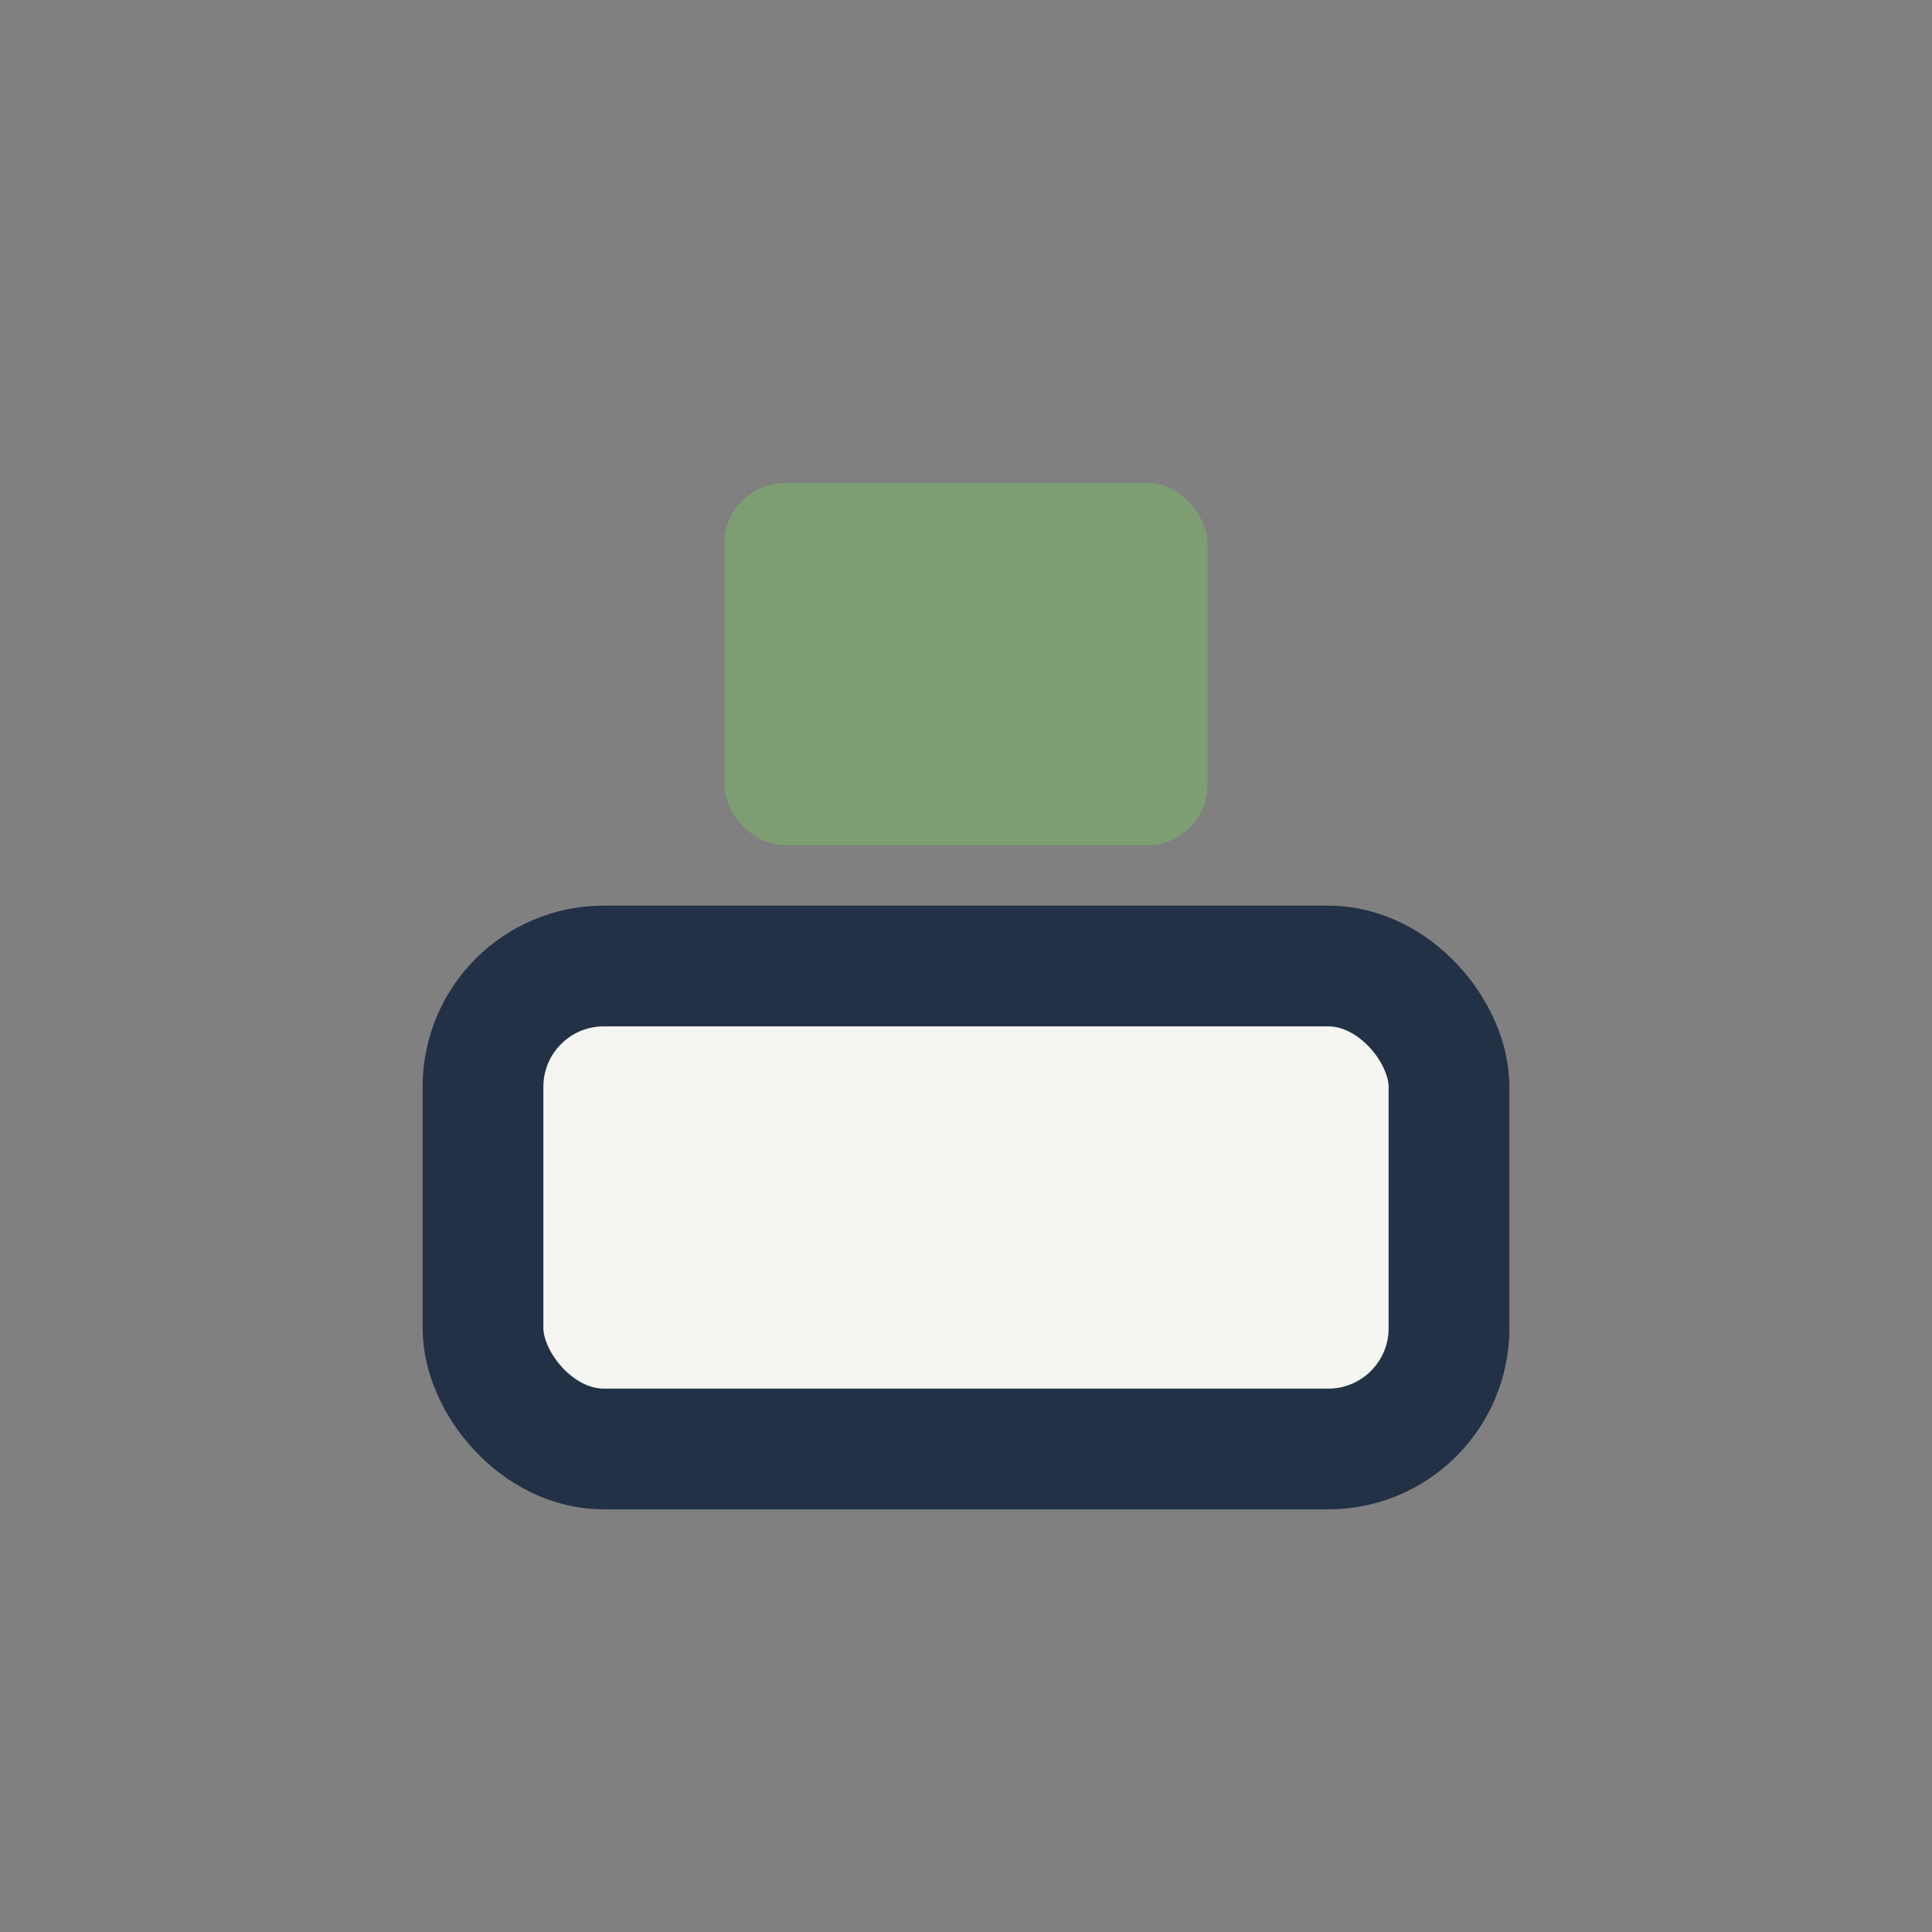
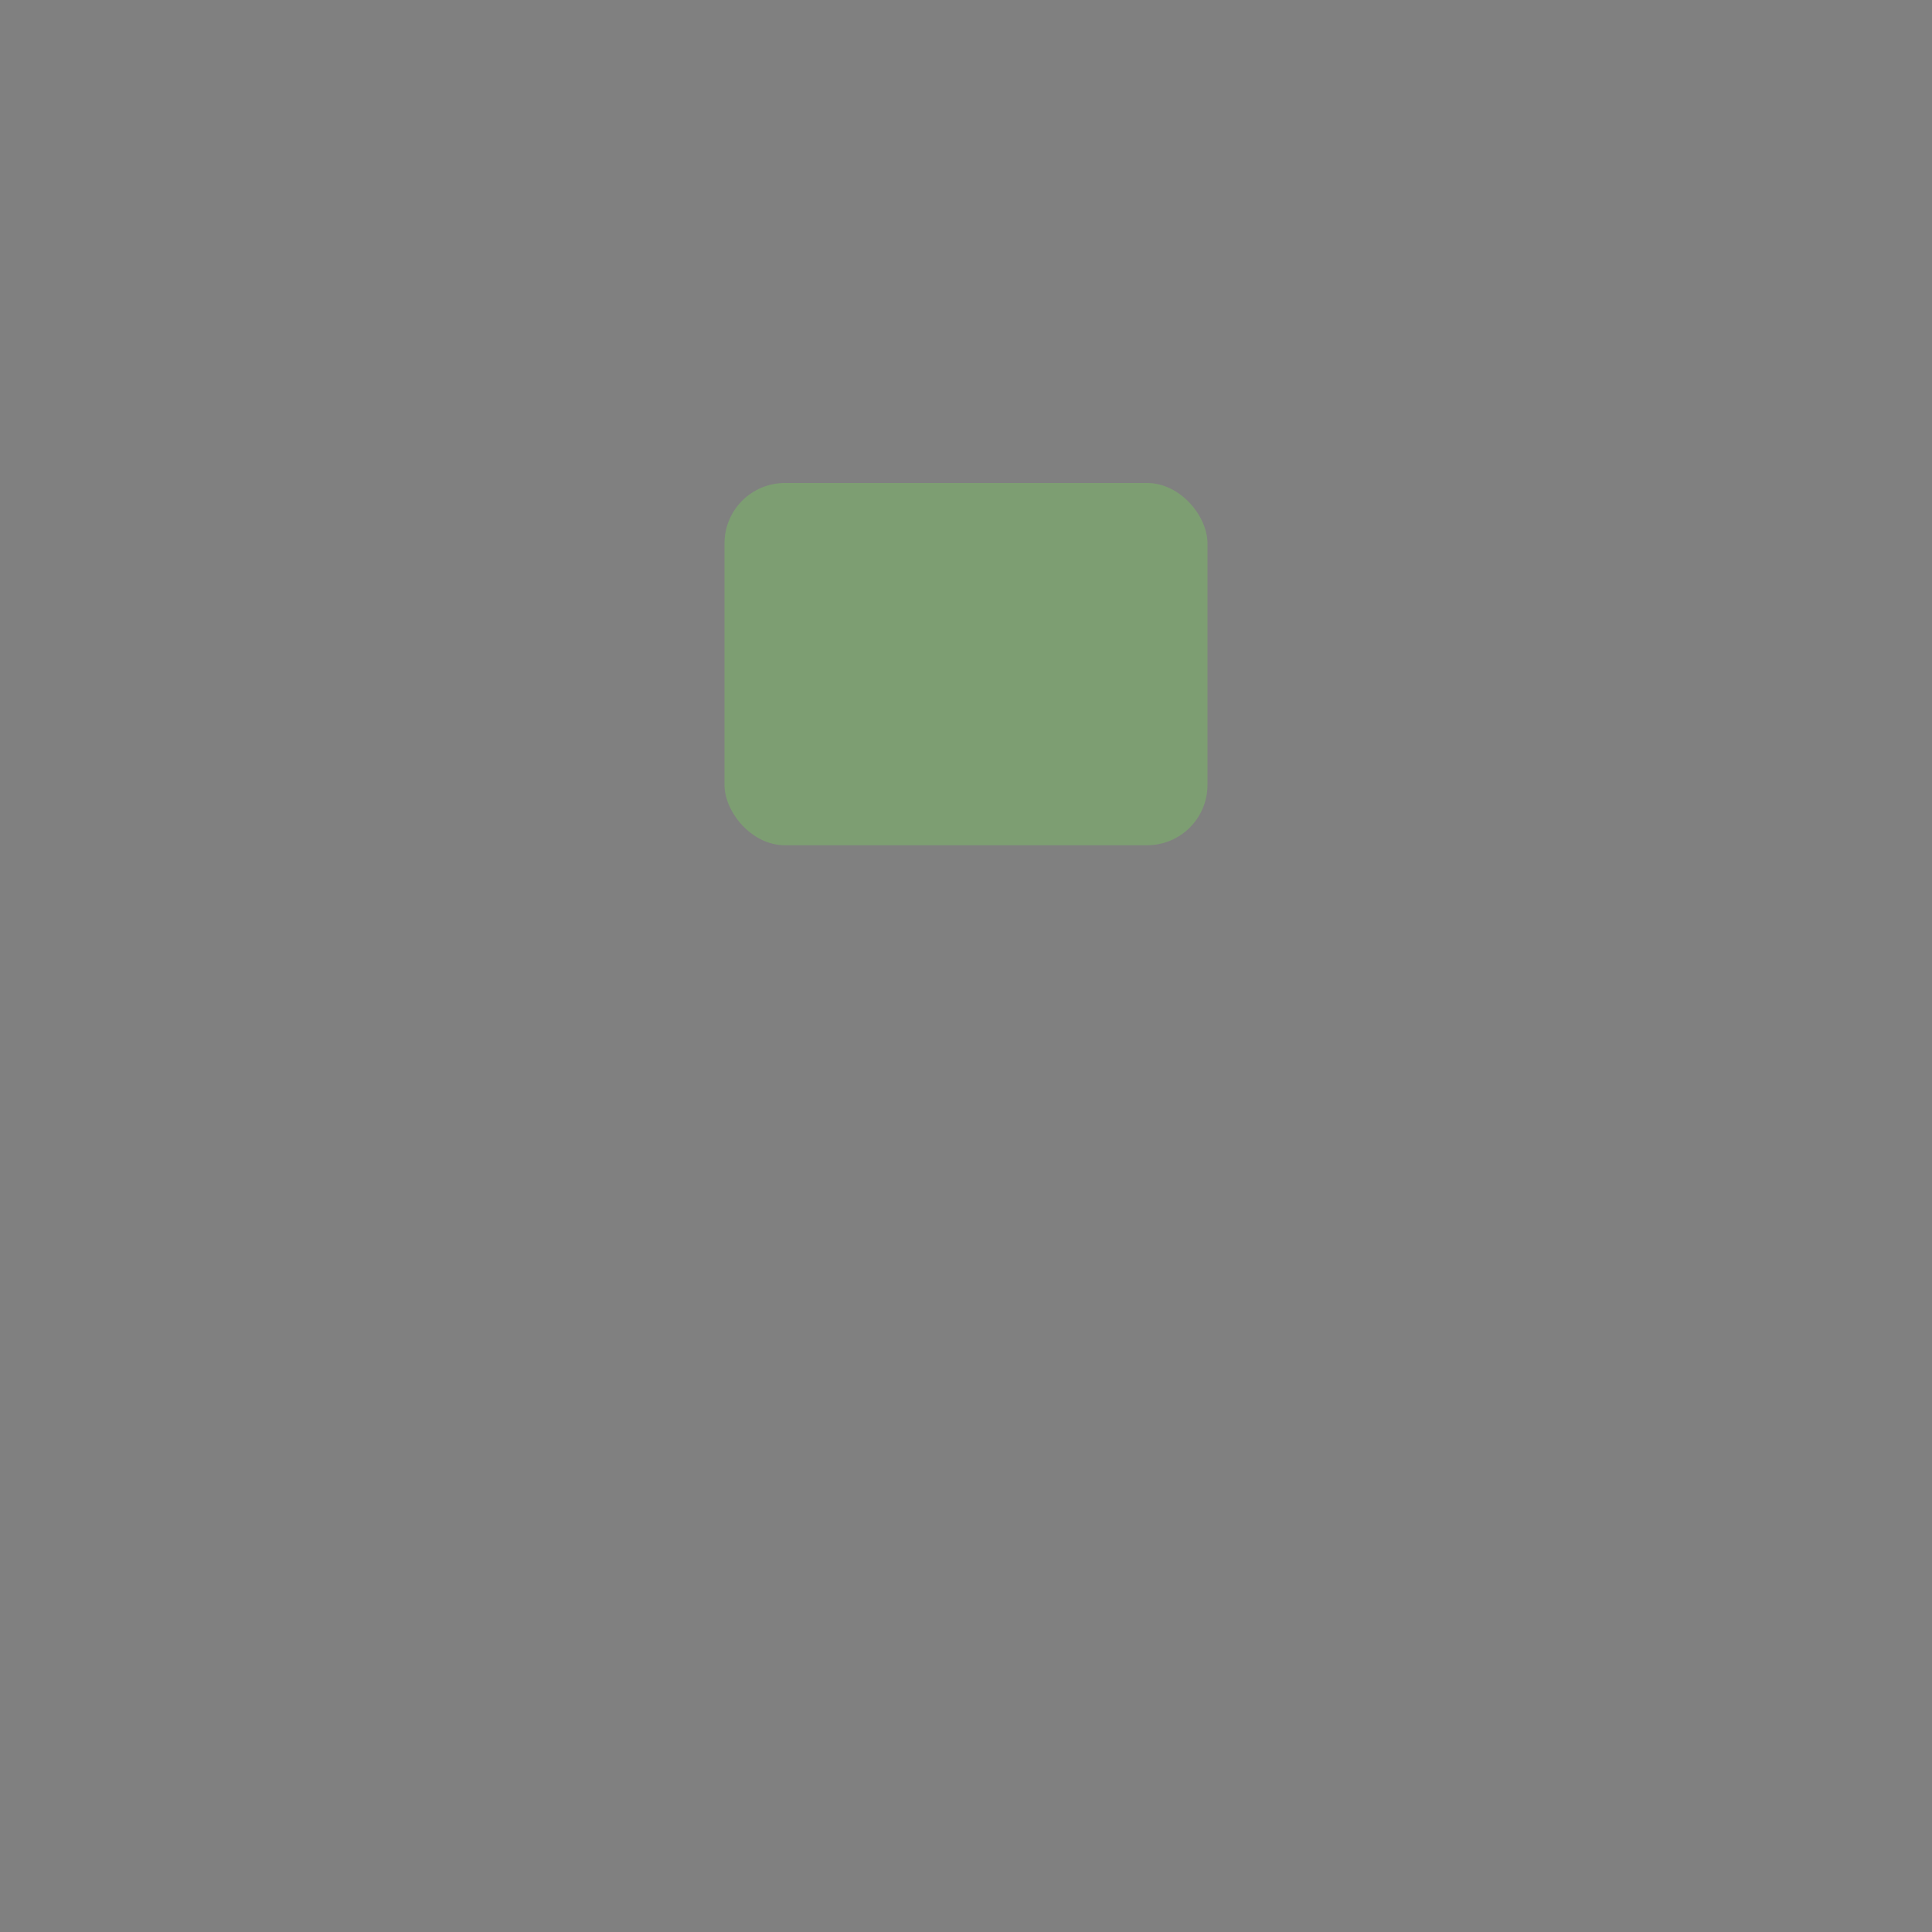
<svg xmlns="http://www.w3.org/2000/svg" width="32" height="32" viewBox="0 0 32 32">
  <rect x="0" y="0" width="32" height="32" fill="#808080" stroke="none" />
-   <rect x="8" y="16" width="16" height="8" rx="2" fill="#F5F6F1" stroke="#233146" stroke-width="2" />
  <rect x="12" y="8" width="8" height="6" rx="1" fill="#7D9E72" />
</svg>